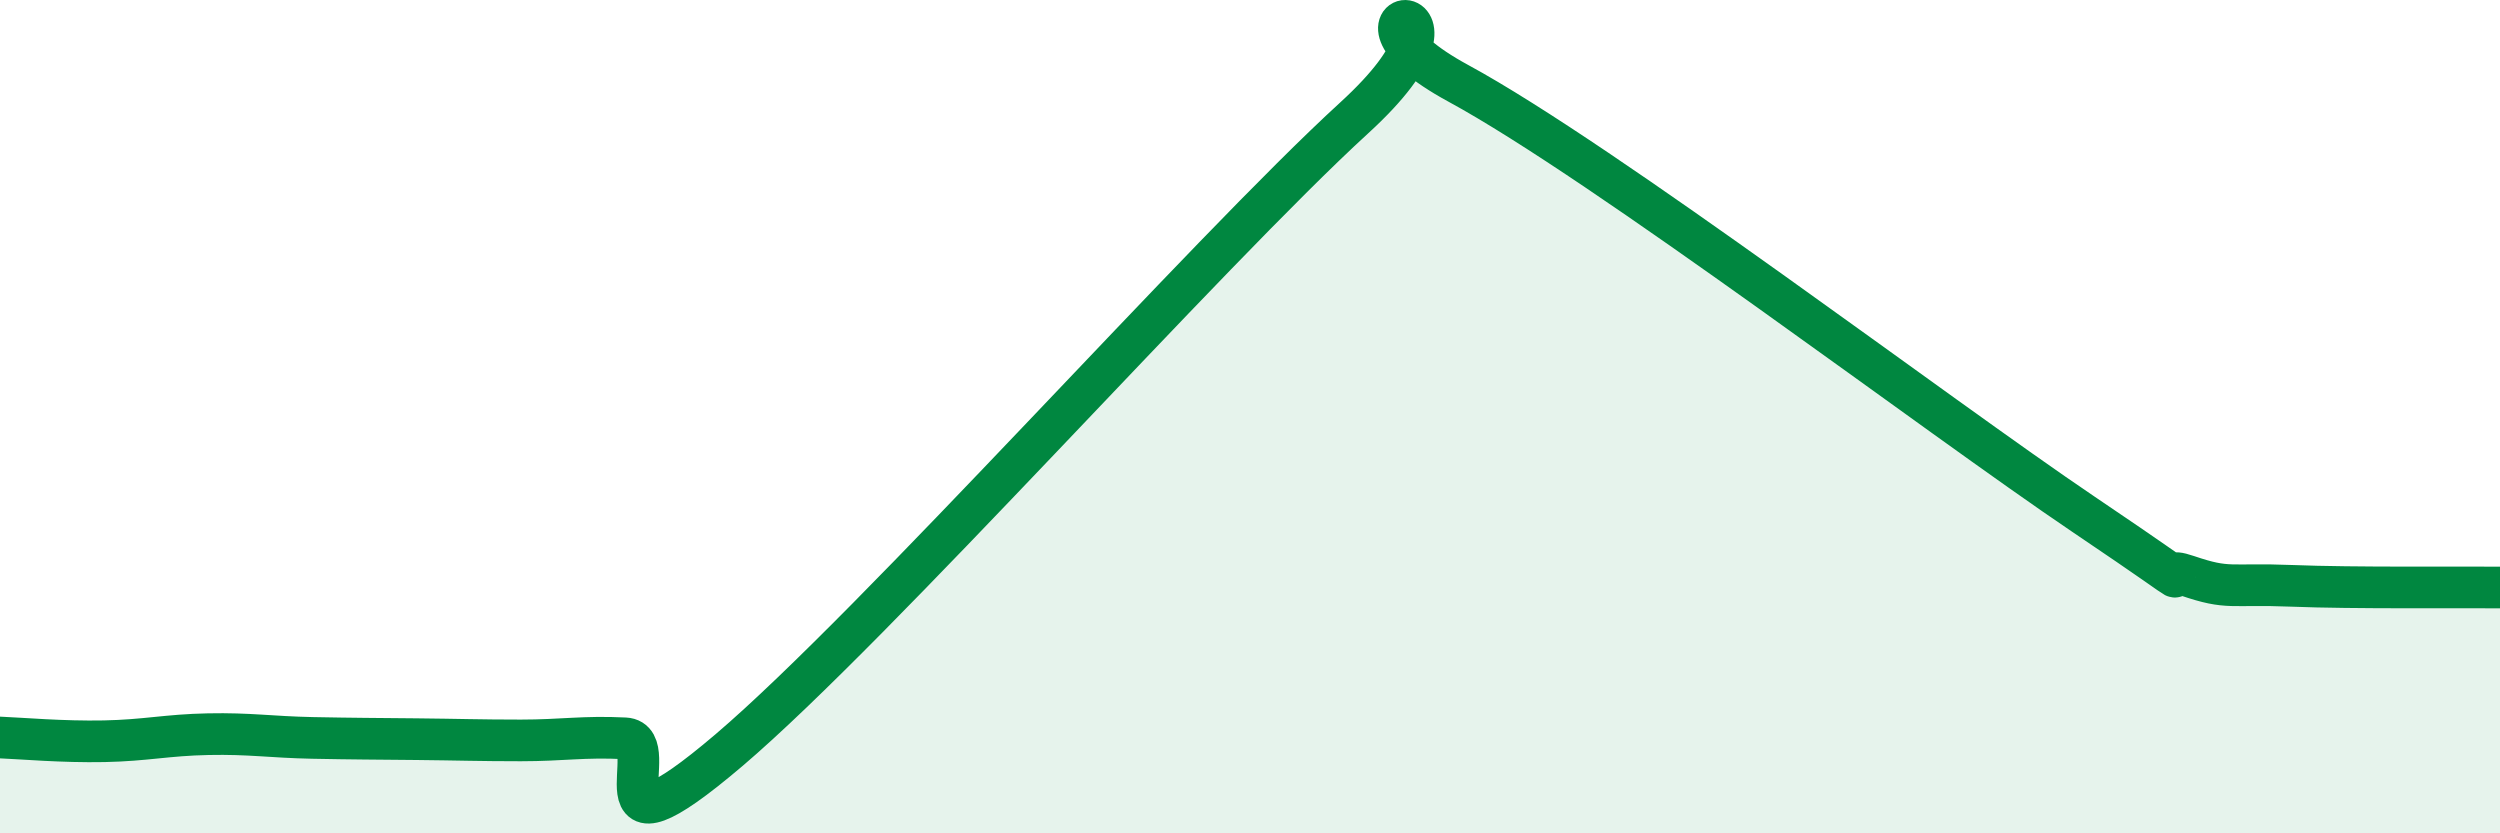
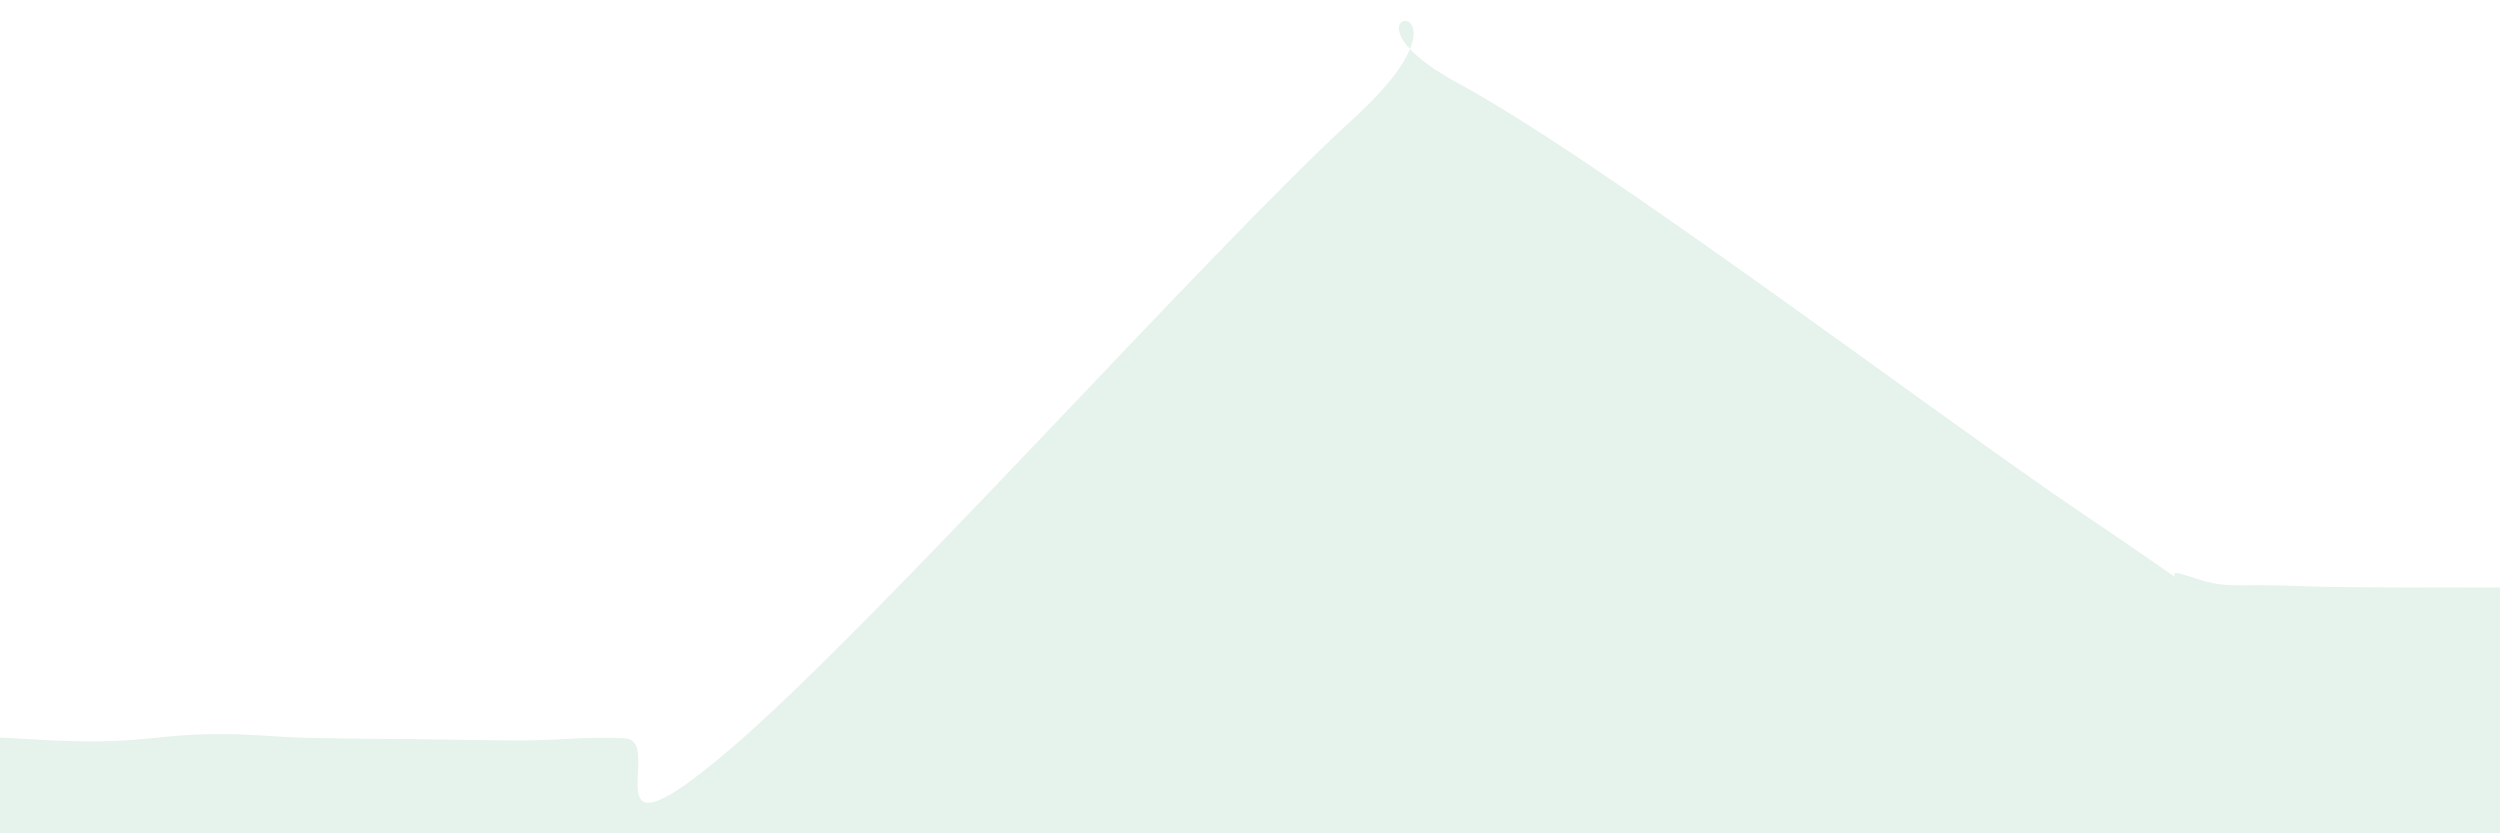
<svg xmlns="http://www.w3.org/2000/svg" width="60" height="20" viewBox="0 0 60 20">
  <path d="M 0,17.7 C 0.5,17.72 1.5,17.81 2.5,17.79 C 3.5,17.77 4,17.64 5,17.62 C 6,17.6 6.5,17.69 7.5,17.71 C 8.5,17.73 9,17.73 10,17.74 C 11,17.75 11.5,17.77 12.5,17.77 C 13.5,17.77 14,17.67 15,17.72 C 16,17.77 14,20.98 17.5,18 C 21,15.02 29,6.03 32.5,2.83 C 36,-0.37 31.5,0.1 35,2 C 38.5,3.9 46.5,9.98 50,12.34 C 53.5,14.7 51.5,13.48 52.5,13.82 C 53.5,14.16 53.5,14 55,14.06 C 56.5,14.12 59,14.09 60,14.1L60 20L0 20Z" fill="#008740" opacity="0.1" stroke-linecap="round" stroke-linejoin="round" />
-   <path d="M 0,17.7 C 0.5,17.72 1.5,17.81 2.5,17.79 C 3.5,17.77 4,17.64 5,17.62 C 6,17.6 6.5,17.69 7.5,17.71 C 8.5,17.73 9,17.73 10,17.74 C 11,17.75 11.5,17.77 12.5,17.77 C 13.5,17.77 14,17.67 15,17.72 C 16,17.77 14,20.98 17.5,18 C 21,15.02 29,6.03 32.5,2.83 C 36,-0.37 31.5,0.1 35,2 C 38.5,3.9 46.5,9.98 50,12.34 C 53.5,14.7 51.5,13.48 52.5,13.82 C 53.5,14.16 53.5,14 55,14.06 C 56.5,14.12 59,14.09 60,14.1" stroke="#008740" stroke-width="1" fill="none" stroke-linecap="round" stroke-linejoin="round" />
</svg>